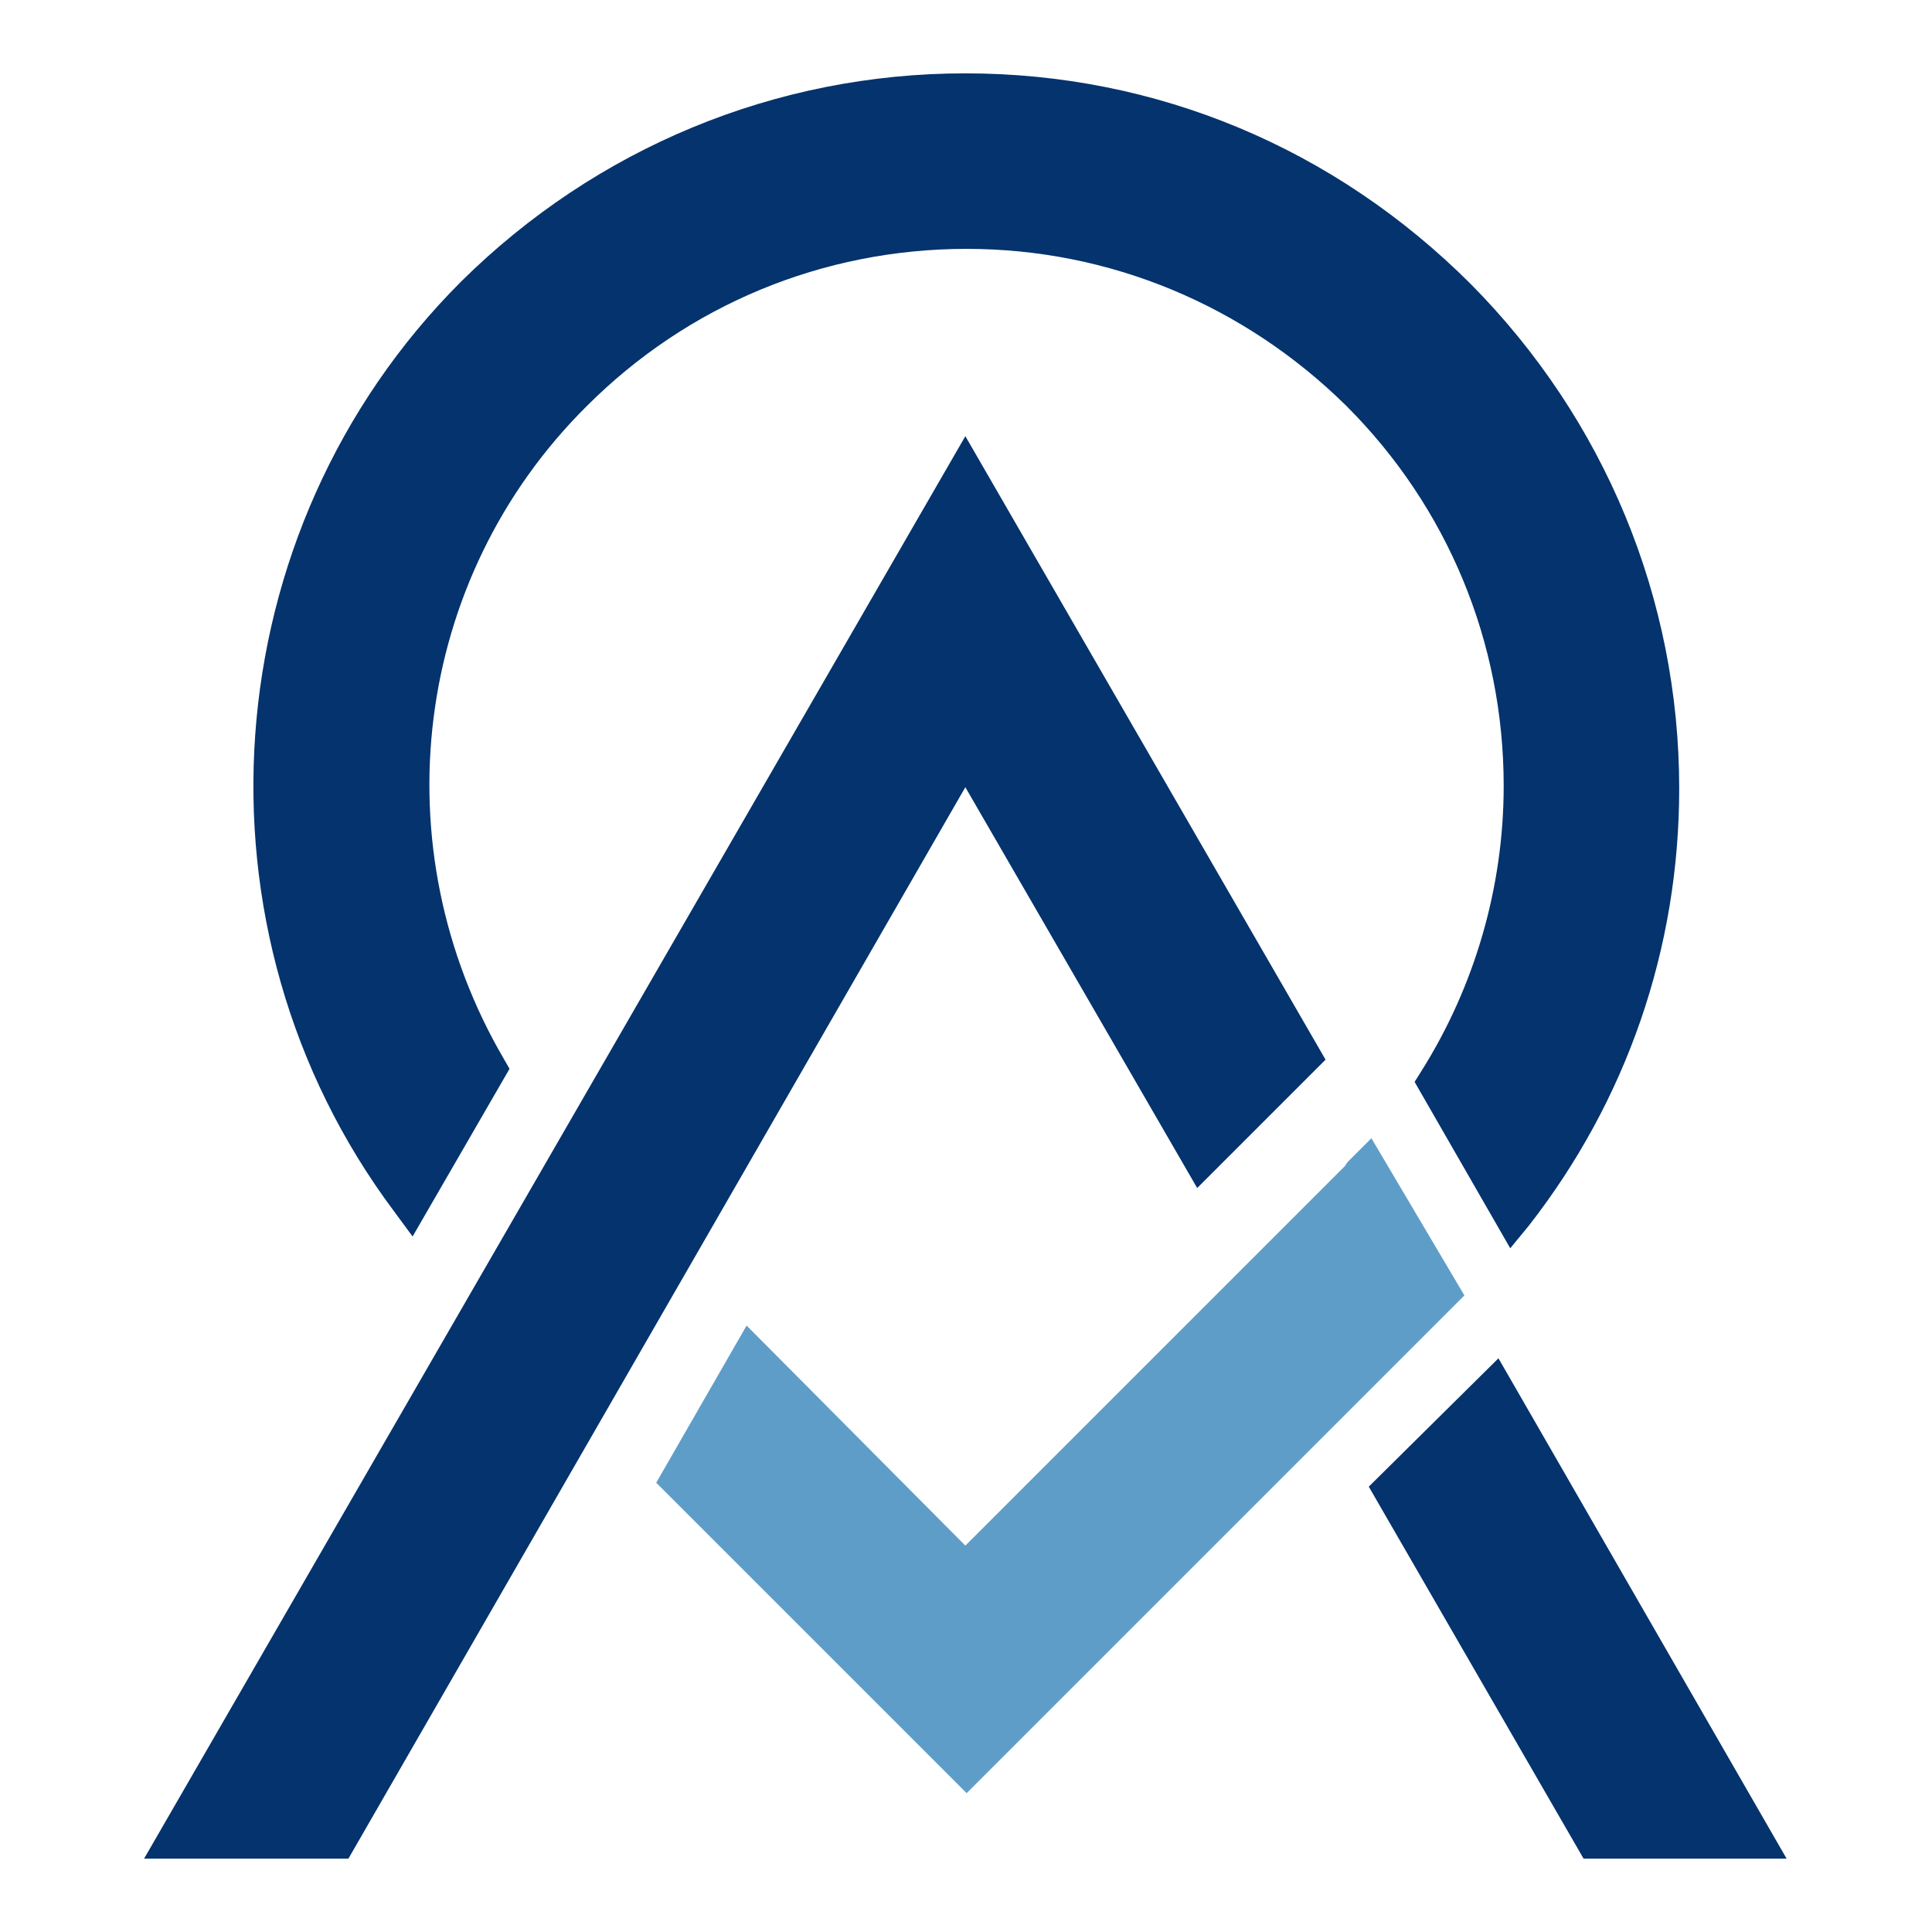
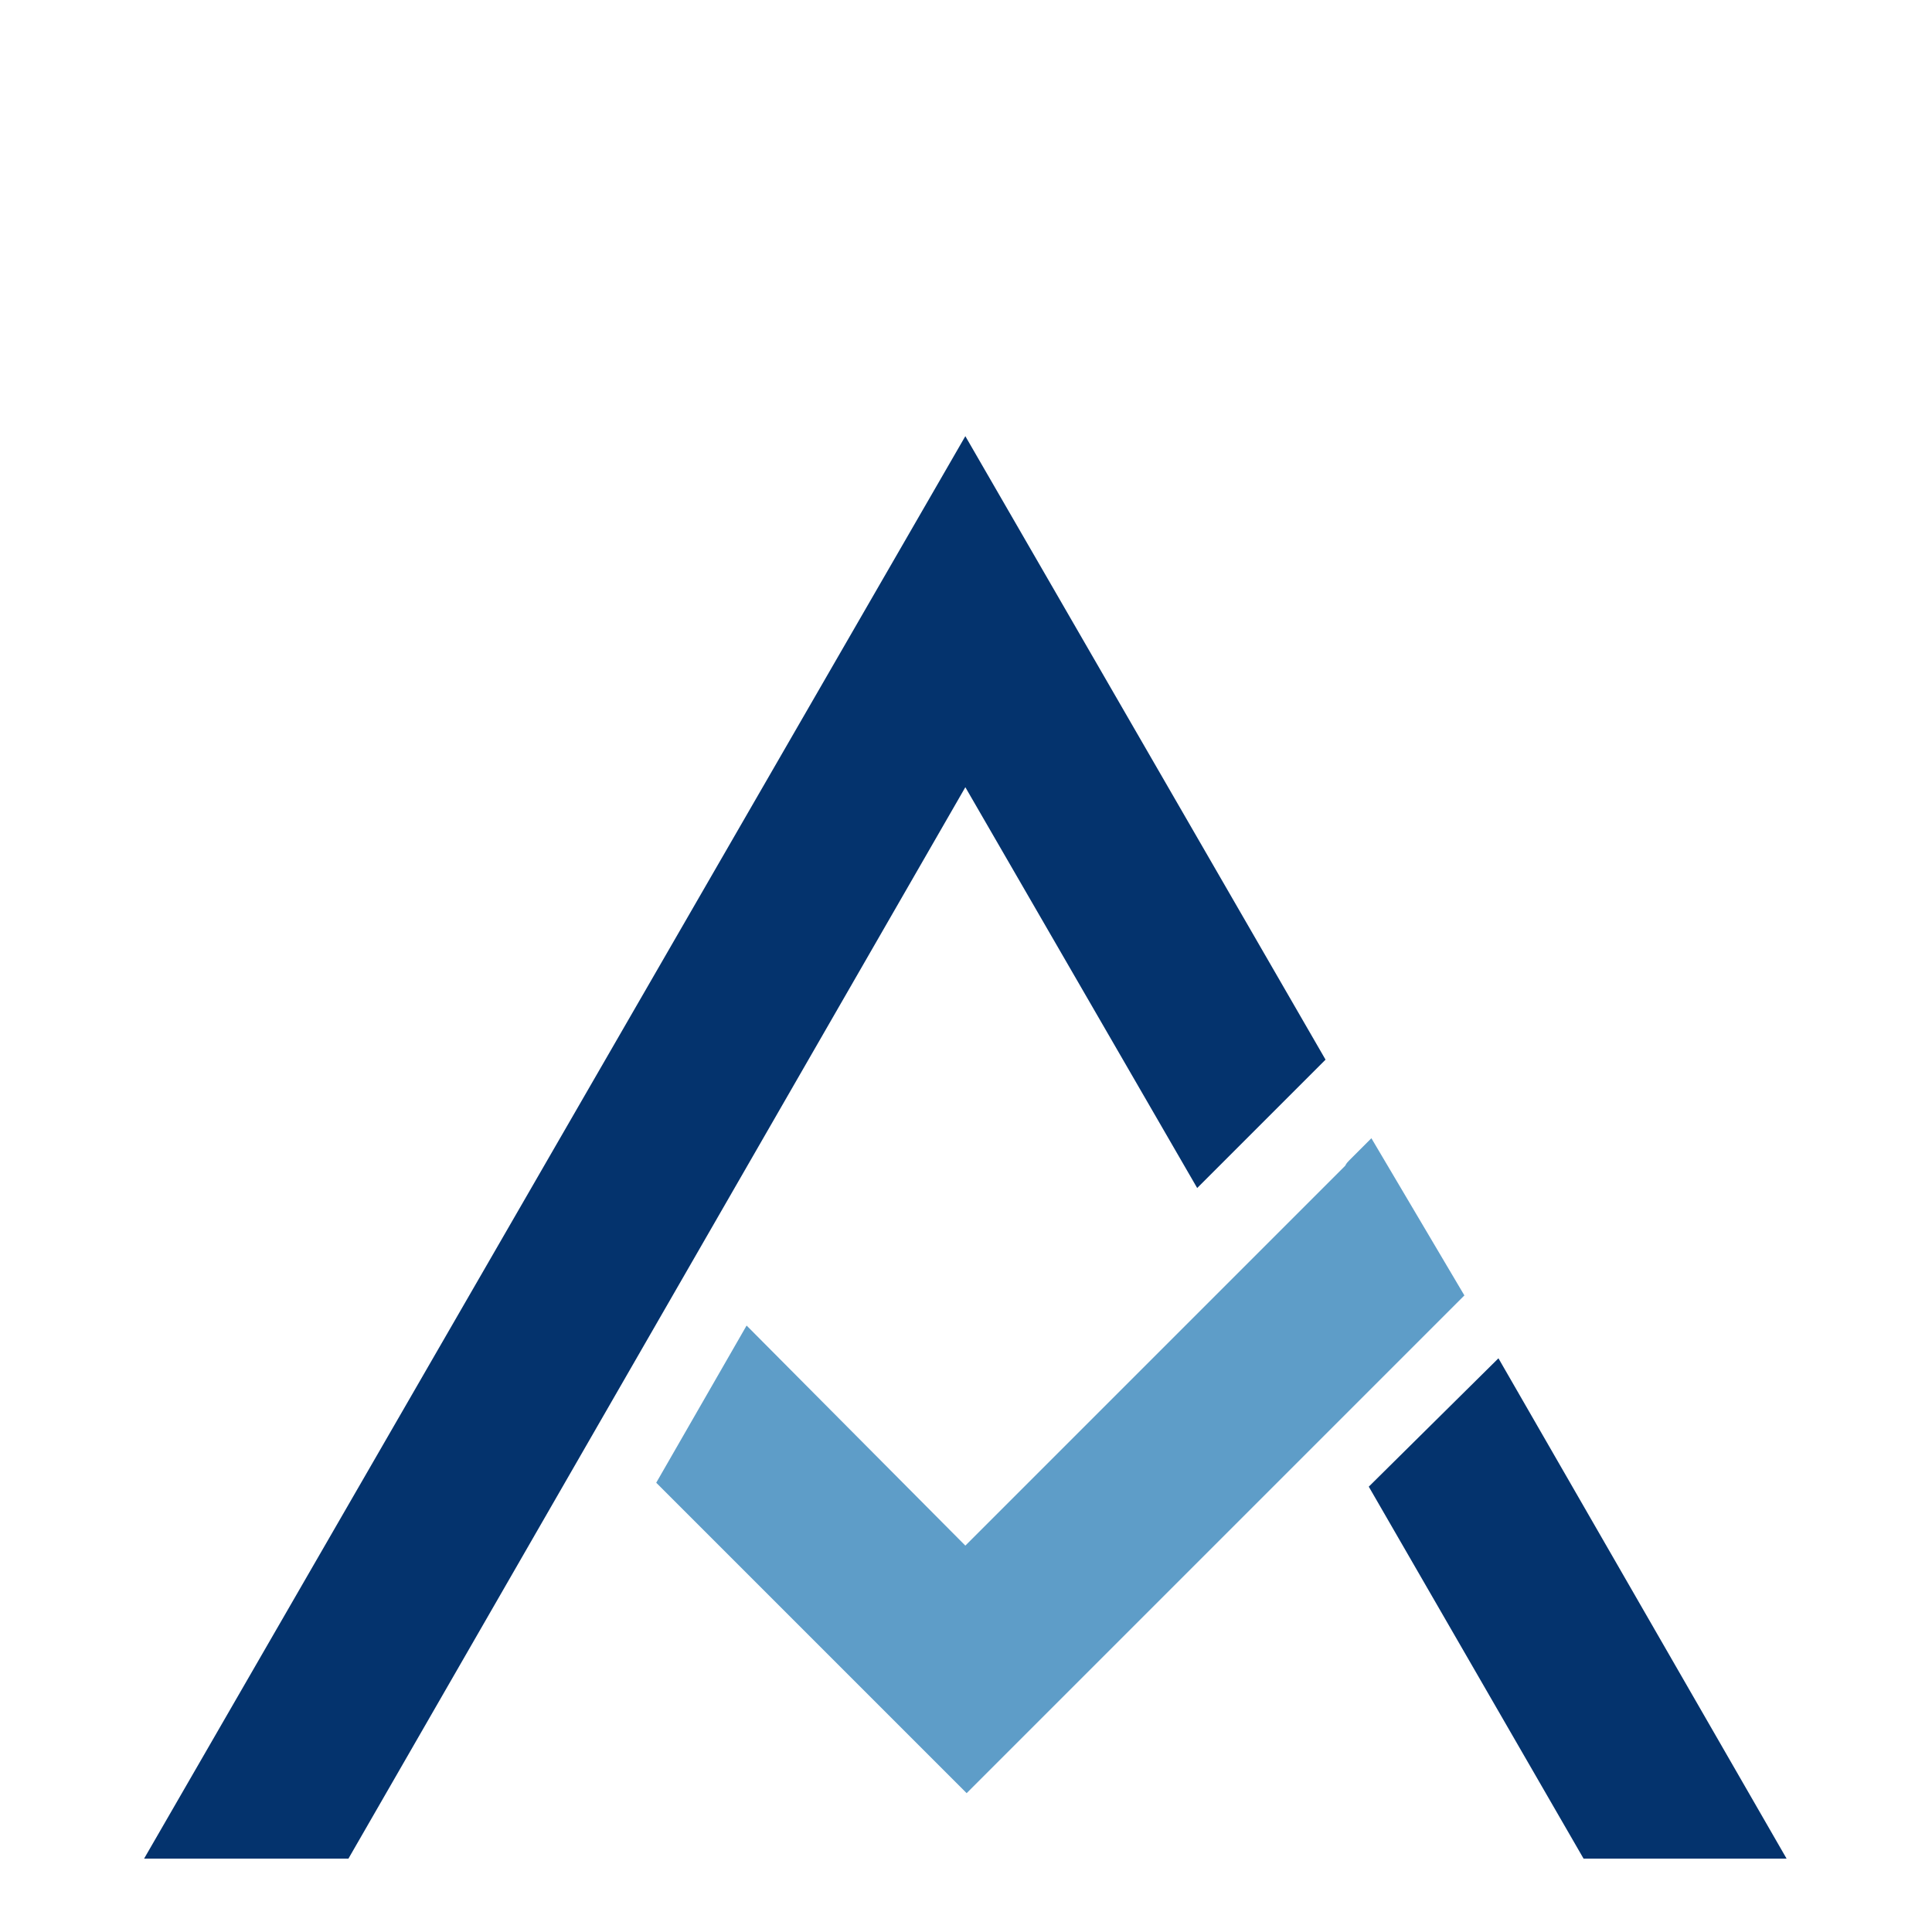
<svg xmlns="http://www.w3.org/2000/svg" version="1.1" id="Layer_1" x="0px" y="0px" viewBox="0 0 147.5 147.5" style="enable-background:new 0 0 147.5 147.5;" xml:space="preserve">
  <style type="text/css">
	.st0{fill:#04336D;}
	.st1{fill:#2175F2;}
	.st2{fill:none;stroke:#2175F2;stroke-width:2.835;stroke-miterlimit:10;}
	.st3{fill:#5E9DC8;}
	.st4{fill:#F4F4F4;}
</style>
  <g>
    <g>
      <g>
        <path class="st3" d="M104.7,86.9l-1.4,1.4l-0.3,0.3c-0.1,0.1-0.2,0.2-0.3,0.4l-29,29L57,101.2l-6.9,12l23.7,23.7l29.5-29.5     l8.5-8.5L104.7,86.9z" />
      </g>
    </g>
    <g>
      <g>
        <polygon class="st0" points="114.4,103.7 104.5,113.5 120.9,141.9 136.4,141.9    " />
      </g>
    </g>
    <g>
      <g>
        <polygon class="st0" points="91.4,90.7 101.2,80.9 73.7,33.3 11,141.9 26.6,141.9 73.7,60.1    " />
      </g>
    </g>
    <g>
      <g>
-         <path class="st0" d="M31.5,94.4l7.4-12.8l-0.4-0.7C29,64.7,31.5,44.2,44.8,31c7.7-7.7,18-12,29-12c10.9,0,21.2,4.3,29,12     c7.7,7.7,12,18,12,29c0,7.7-2.2,15.3-6.3,21.8l-0.5,0.8l7.3,12.7l1.4-1.7c7.5-9.6,11.5-21.2,11.5-33.4c0-14.5-5.7-28.2-15.9-38.5     C101.9,11.3,88.3,5.6,73.7,5.6c-14.5,0-28.2,5.7-38.5,15.9c-19,19-21.2,49.5-5.1,71L31.5,94.4z" />
-       </g>
+         </g>
    </g>
  </g>
</svg>